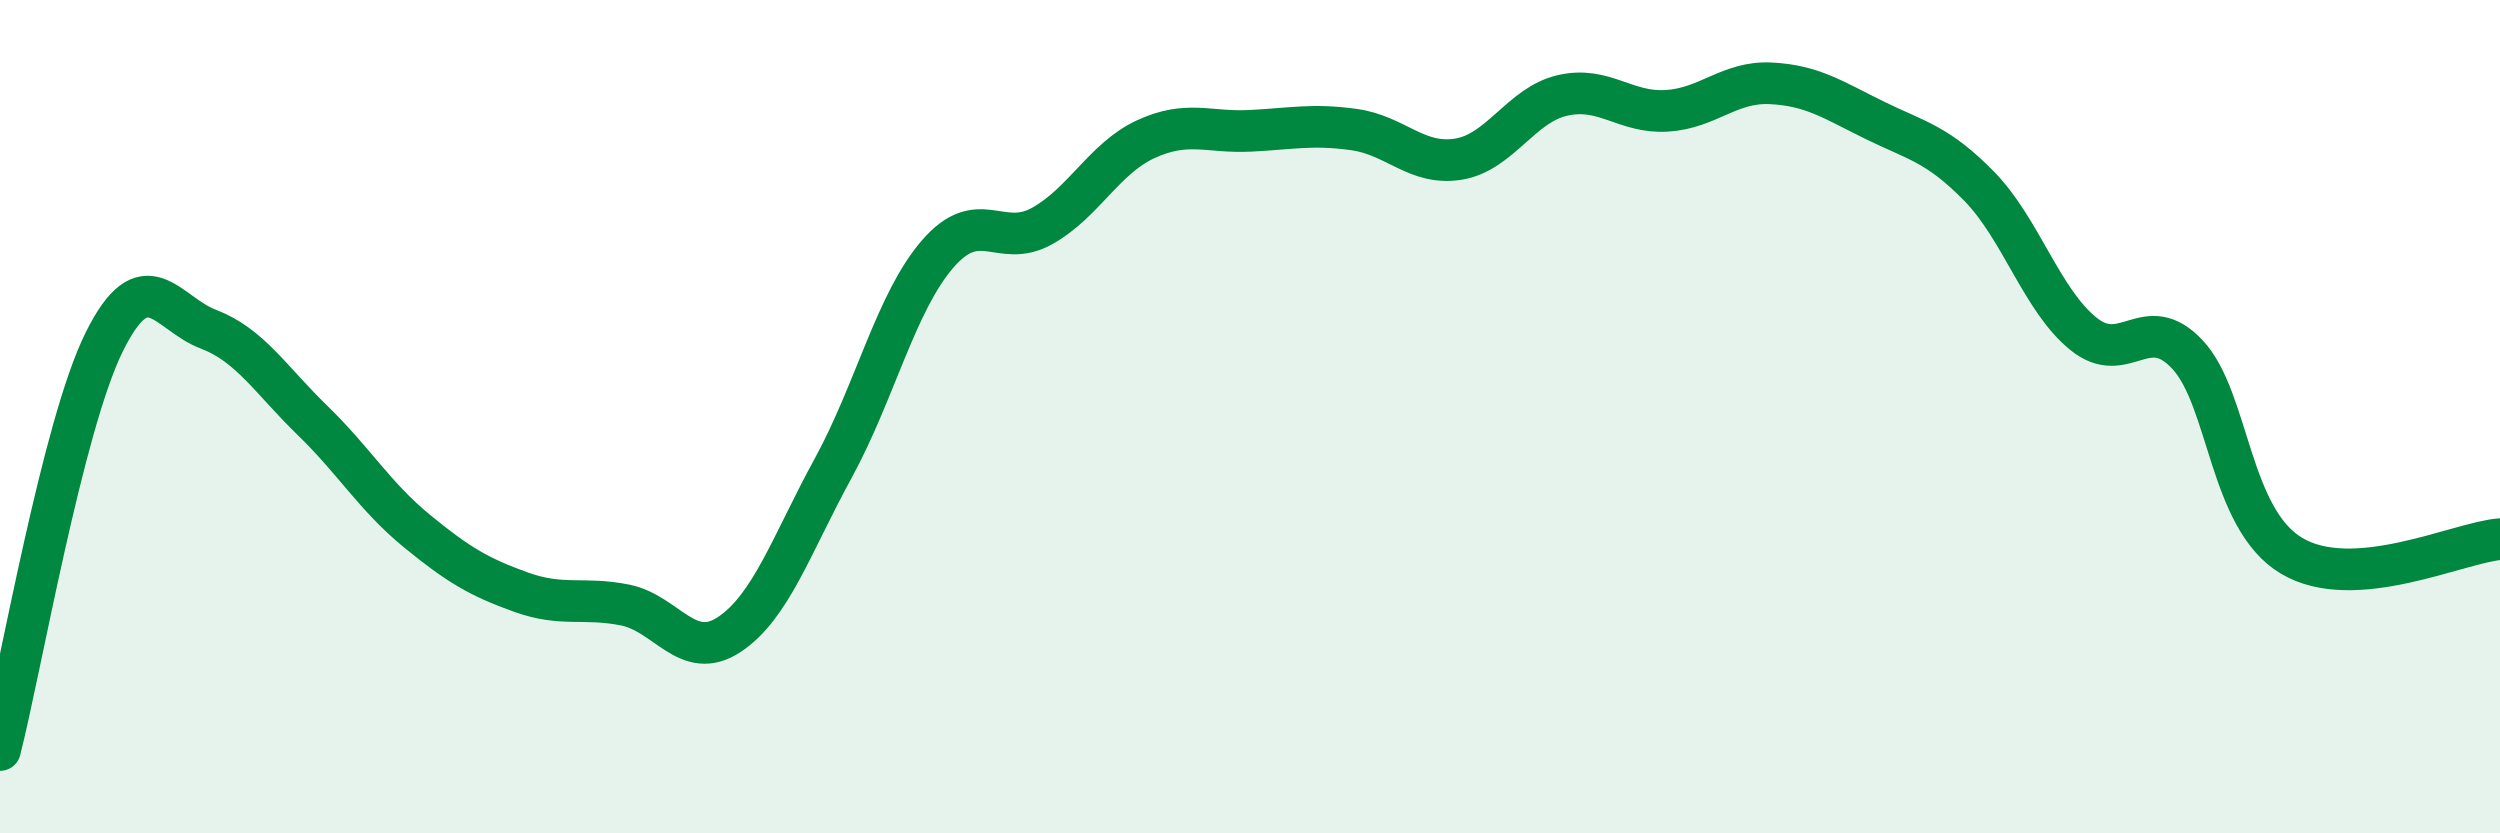
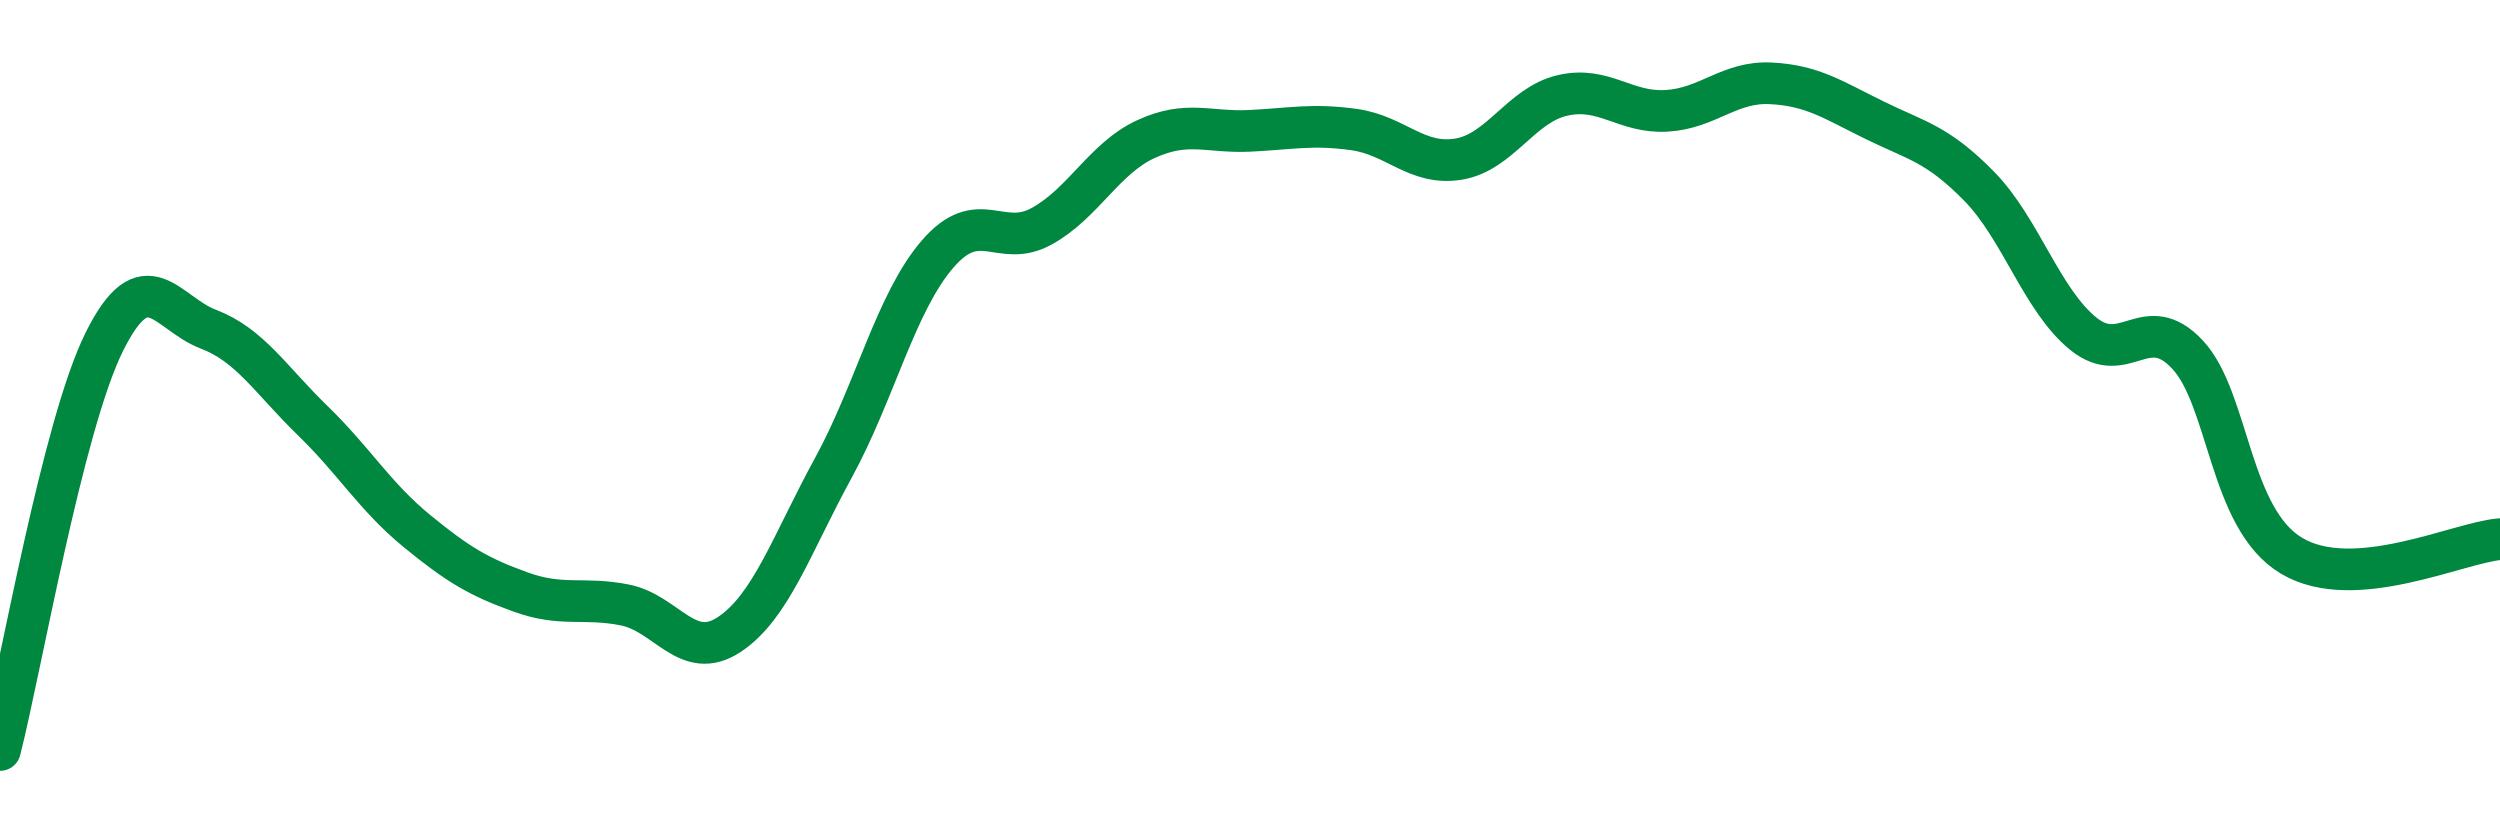
<svg xmlns="http://www.w3.org/2000/svg" width="60" height="20" viewBox="0 0 60 20">
-   <path d="M 0,18 C 0.5,16.04 1.5,10.23 2.5,8.21 C 3.5,6.19 4,7.52 5,7.9 C 6,8.28 6.5,9.12 7.5,10.09 C 8.5,11.06 9,11.92 10,12.74 C 11,13.56 11.5,13.85 12.5,14.21 C 13.5,14.57 14,14.32 15,14.52 C 16,14.72 16.5,15.89 17.5,15.23 C 18.5,14.57 19,13.06 20,11.23 C 21,9.4 21.5,7.26 22.5,6.1 C 23.5,4.94 24,5.98 25,5.43 C 26,4.88 26.5,3.8 27.5,3.34 C 28.5,2.88 29,3.19 30,3.14 C 31,3.09 31.5,2.97 32.5,3.11 C 33.5,3.25 34,3.98 35,3.82 C 36,3.66 36.5,2.52 37.5,2.29 C 38.5,2.06 39,2.72 40,2.66 C 41,2.6 41.5,1.95 42.5,2 C 43.5,2.05 44,2.4 45,2.89 C 46,3.38 46.5,3.45 47.5,4.47 C 48.5,5.49 49,7.2 50,8.01 C 51,8.82 51.5,7.44 52.5,8.51 C 53.5,9.58 53.5,12.45 55,13.34 C 56.5,14.23 59,13.02 60,12.94L60 20L0 20Z" fill="#008740" opacity="0.1" stroke-linecap="round" stroke-linejoin="round" />
  <path d="M 0,18 C 0.5,16.04 1.5,10.23 2.5,8.21 C 3.5,6.19 4,7.52 5,7.9 C 6,8.28 6.5,9.12 7.5,10.09 C 8.5,11.06 9,11.92 10,12.74 C 11,13.56 11.5,13.85 12.5,14.21 C 13.5,14.57 14,14.32 15,14.52 C 16,14.72 16.5,15.89 17.5,15.23 C 18.5,14.57 19,13.06 20,11.23 C 21,9.4 21.5,7.26 22.5,6.1 C 23.5,4.94 24,5.98 25,5.43 C 26,4.88 26.5,3.8 27.5,3.34 C 28.5,2.88 29,3.19 30,3.14 C 31,3.09 31.5,2.97 32.5,3.11 C 33.5,3.25 34,3.98 35,3.82 C 36,3.66 36.5,2.52 37.5,2.29 C 38.5,2.06 39,2.72 40,2.66 C 41,2.6 41.5,1.95 42.5,2 C 43.5,2.05 44,2.4 45,2.89 C 46,3.38 46.5,3.45 47.5,4.47 C 48.5,5.49 49,7.2 50,8.01 C 51,8.82 51.5,7.44 52.5,8.51 C 53.5,9.58 53.5,12.45 55,13.34 C 56.5,14.23 59,13.02 60,12.94" stroke="#008740" stroke-width="1" fill="none" stroke-linecap="round" stroke-linejoin="round" />
</svg>